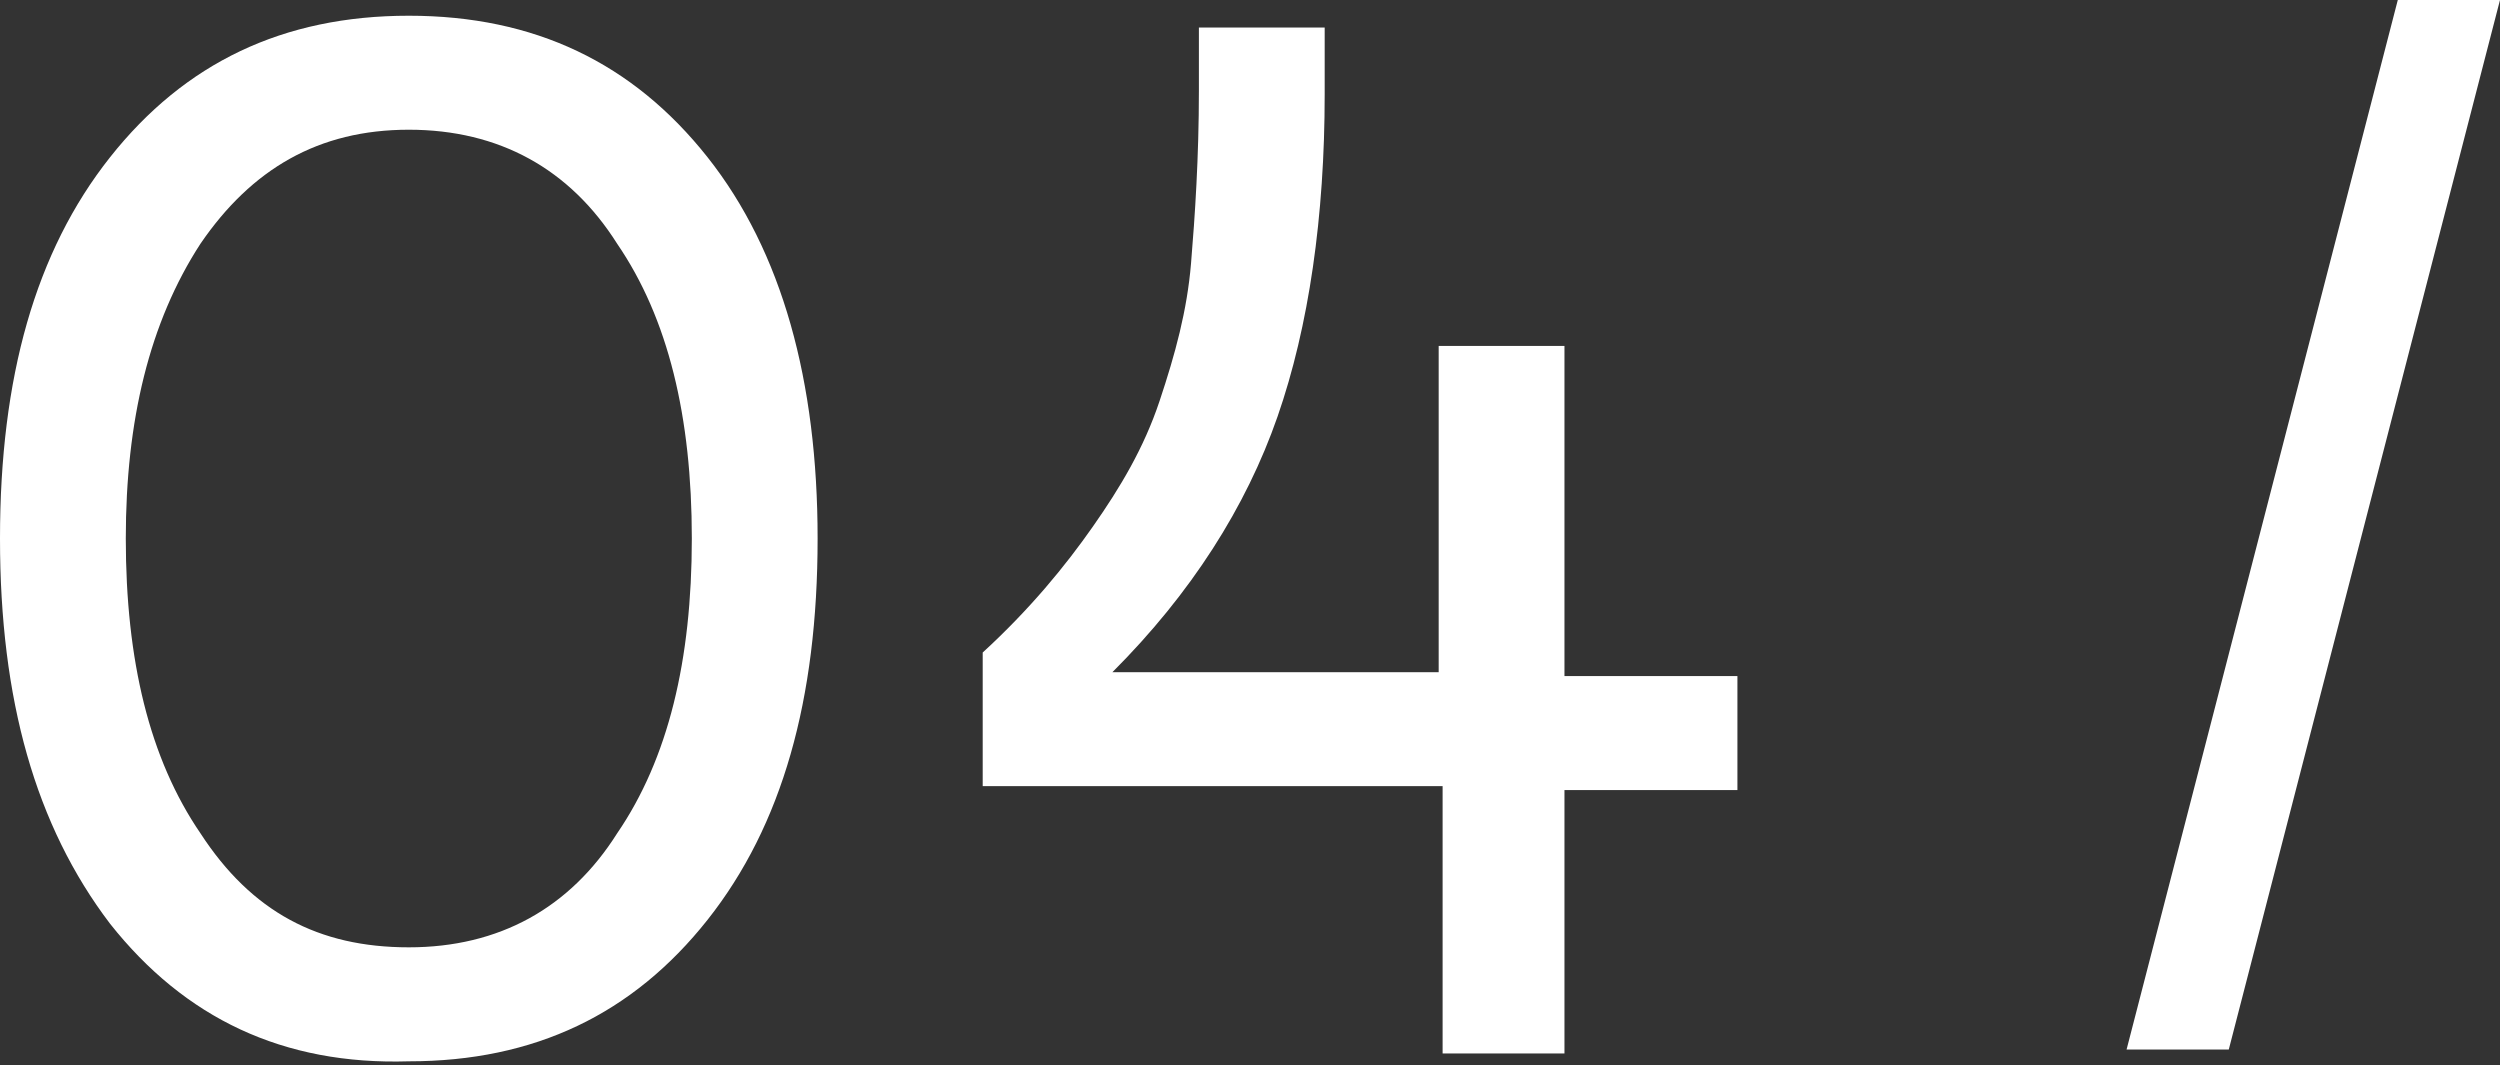
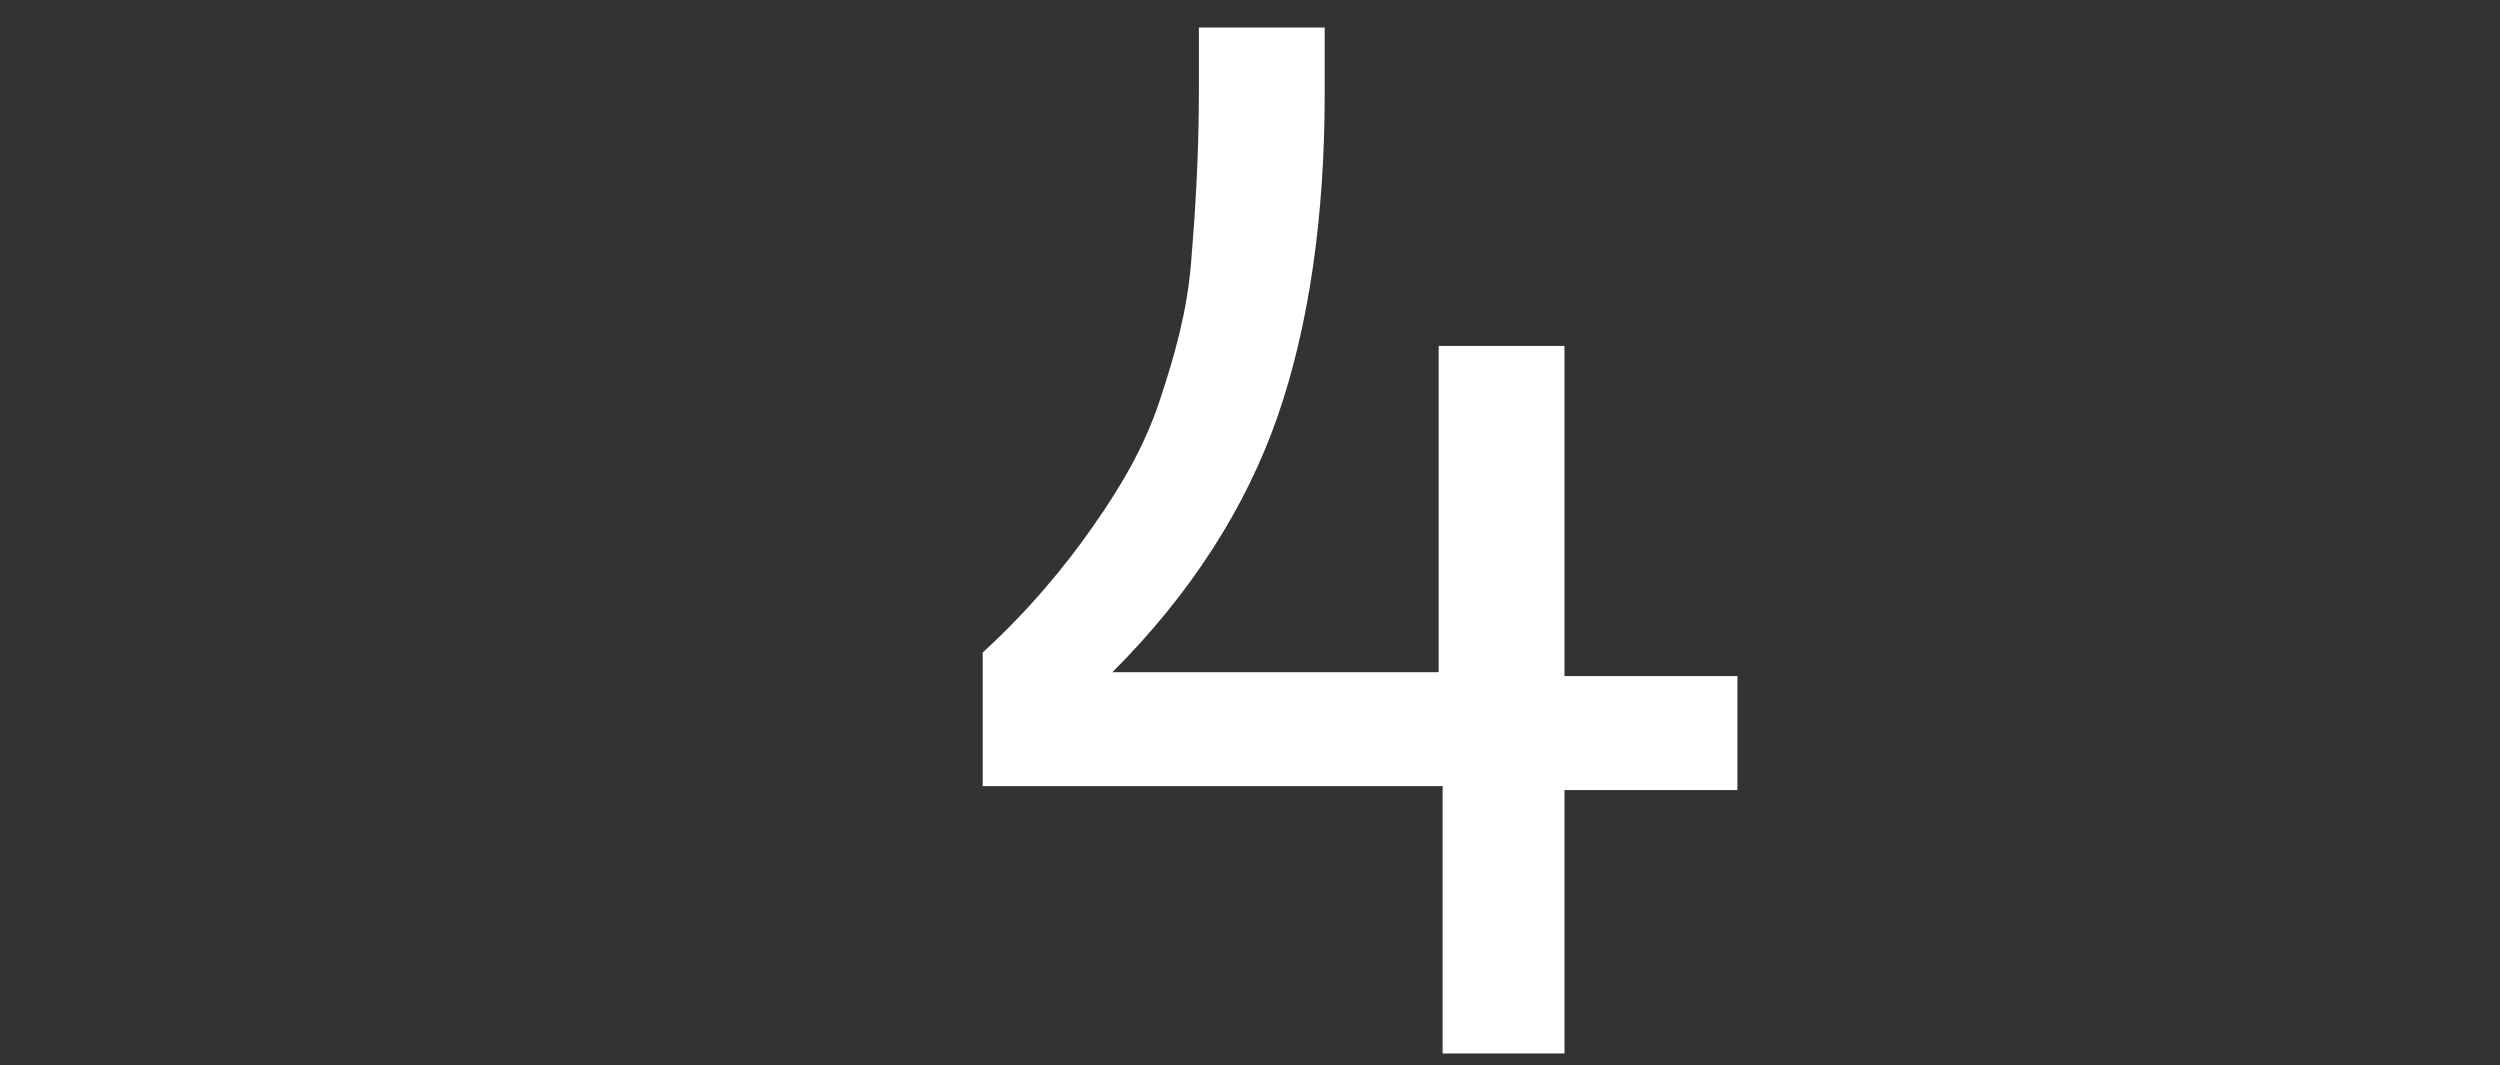
<svg xmlns="http://www.w3.org/2000/svg" id="Слой_1" x="0px" y="0px" viewBox="0 0 63.6 27.1" style="enable-background:new 0 0 63.6 27.1;" xml:space="preserve">
  <rect x="0" y="0" width="63.6" height="27.1" fill="#333333" stroke="none" />
  <style type="text/css"> .st0{fill:#FFFFFF;} </style>
  <g>
-     <polygon class="st0" points="56.7,26.7 63.6,0 61,0 54.1,26.7 " />
-     <path class="st0" d="M2.8,23.5C0.9,21,0,17.8,0,13.7S0.9,6.4,2.8,4c1.9-2.4,4.4-3.6,7.6-3.6c3.2,0,5.7,1.2,7.6,3.6 c1.9,2.4,2.8,5.7,2.8,9.7c0,4.1-0.9,7.3-2.8,9.7s-4.4,3.6-7.6,3.6C7.2,27.1,4.7,25.9,2.8,23.5z M17.6,13.7c0-3.1-0.6-5.6-1.9-7.5 c-1.2-1.9-3-2.9-5.3-2.9c-2.3,0-4,1-5.3,2.9c-1.3,2-1.9,4.5-1.9,7.5c0,3.1,0.6,5.6,1.9,7.5c1.3,2,3,2.9,5.3,2.9 c2.3,0,4.1-1,5.3-2.9C17,19.3,17.6,16.8,17.6,13.7z" />
    <path class="st0" d="M36.7,26.7v-6.7H25v-3.4c1.2-1.1,2.1-2.2,2.8-3.2c0.7-1,1.3-2,1.7-3.2s0.7-2.3,0.8-3.5 c0.1-1.2,0.2-2.7,0.2-4.4V0.7h3.2v1.7c0,3.1-0.4,5.9-1.2,8.2c-0.8,2.3-2.2,4.5-4.2,6.5h8.3V8.8h3.2v8.4h4.4v2.9h-4.4v6.7H36.7z" />
  </g>
</svg>